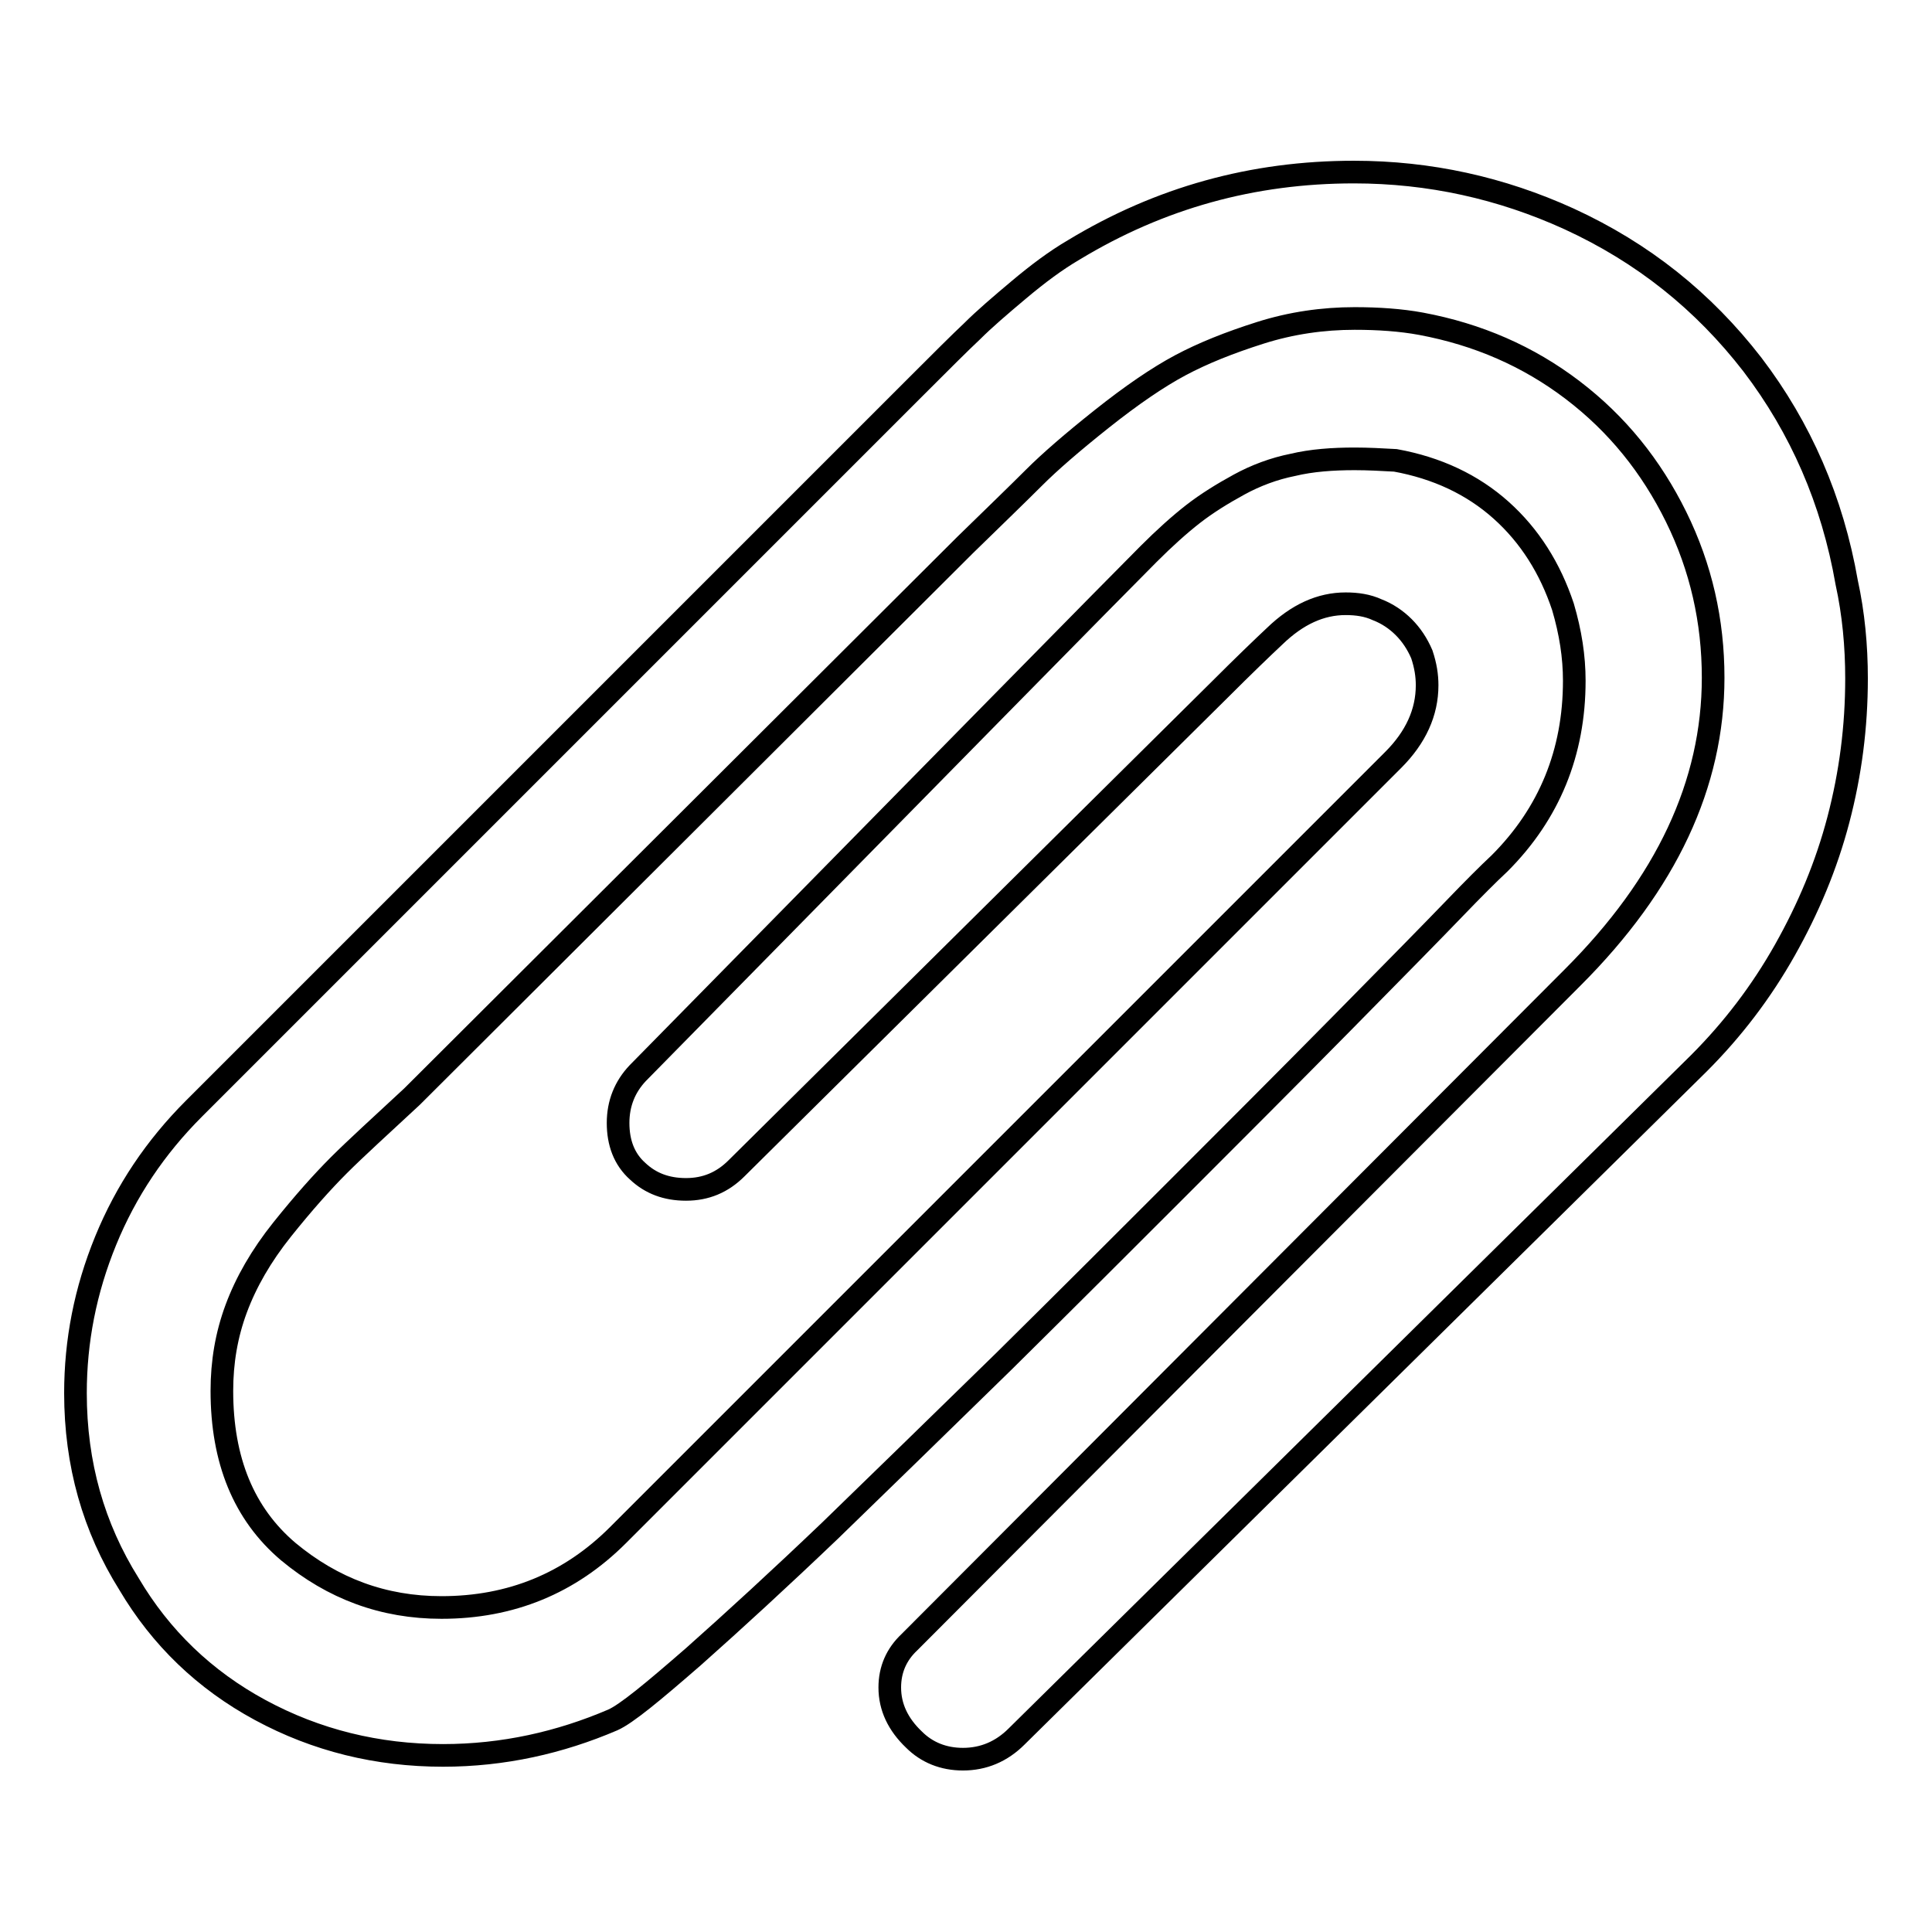
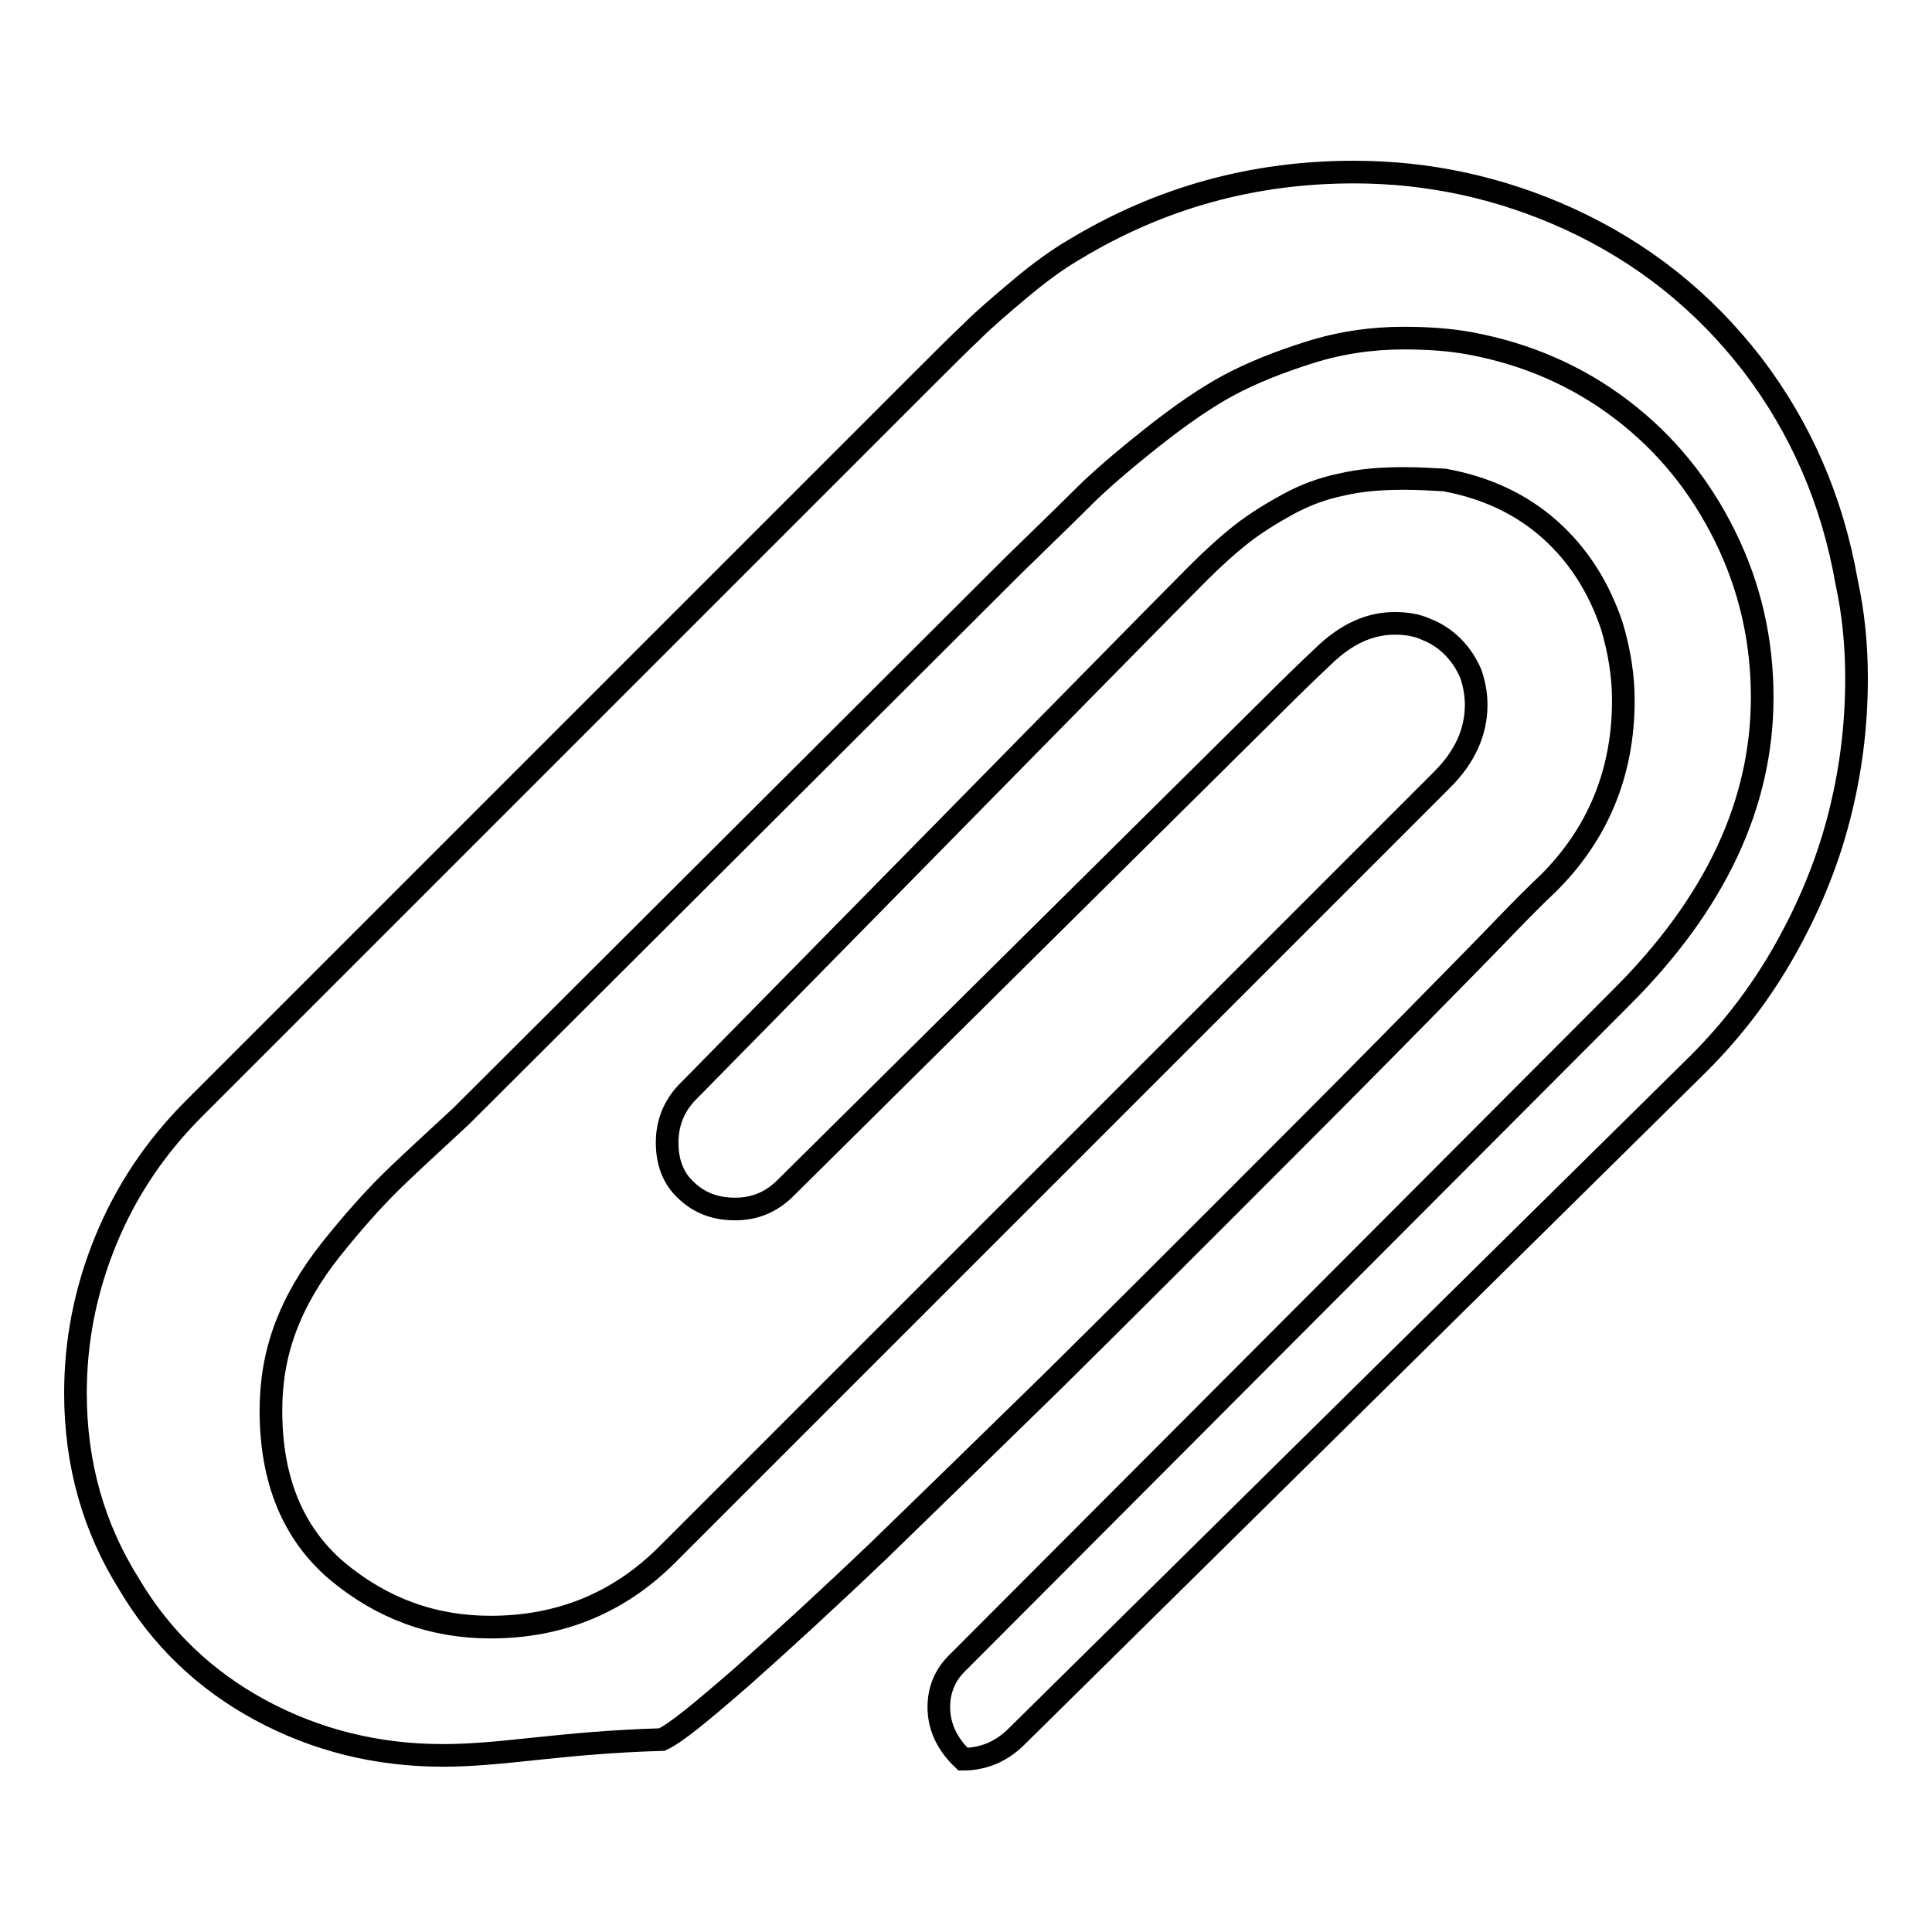
<svg xmlns="http://www.w3.org/2000/svg" version="1.1" x="0px" y="0px" viewBox="0 0 256 256" enable-background="new 0 0 256 256" xml:space="preserve">
  <g>
    <g>
      <g>
-         <path stroke-width="3" fill-opacity="0" stroke="#000000" d="M58.7,232.6c-8.7,0-16.8-2-24.2-6c-7.4-4-13.2-9.6-17.4-16.7c-4.7-7.5-7.1-15.9-7.1-25.3c0-6.9,1.3-13.6,4-20.2c2.7-6.6,6.6-12.4,11.7-17.5l95.8-95.8c3.3-3.3,5.7-5.7,7.3-7.2c1.6-1.6,3.7-3.4,6.2-5.5c2.5-2.1,4.9-3.9,7.3-5.3c11.4-6.9,23.7-10.3,37.1-10.3c10,0,19.5,2.1,28.5,6.2c9.8,4.5,17.8,10.9,24.3,19.3c6.4,8.4,10.6,18,12.5,28.9c0.9,4.1,1.3,8.4,1.3,12.7c0,6.4-0.8,12.6-2.4,18.7s-4,11.8-7.1,17.3c-3.1,5.5-6.9,10.5-11.4,15l-90.4,89.2c-2,2-4.4,3-7.1,3c-2.6,0-4.8-0.9-6.5-2.6c-2.1-2-3.2-4.3-3.2-6.9c0-2.4,0.9-4.4,2.6-6l87.9-88.1c12.4-12.4,18.6-25.6,18.6-39.7c0-7.5-1.6-14.6-4.9-21.3c-3.3-6.7-7.8-12.3-13.7-16.8c-5.9-4.5-12.6-7.4-20.1-8.8c-2.7-0.5-5.7-0.7-8.8-0.7c-4.2,0-8.4,0.6-12.5,1.9c-4.1,1.3-7.6,2.7-10.6,4.3s-6.5,4-10.4,7.1s-6.9,5.7-9,7.8c-2.1,2.1-5.1,5-9.1,8.9l-73.3,73.1c-4.2,3.9-7.5,6.9-9.7,9.1c-2.2,2.2-4.7,5-7.5,8.5c-2.8,3.5-4.8,7-6.1,10.5c-1.3,3.5-1.9,7.1-1.9,10.9c0,9.2,2.9,16.3,8.8,21.3c5.9,4.9,12.6,7.4,20.3,7.4c9.2,0,17-3.2,23.4-9.6l102.7-102.7c3-3,4.5-6.3,4.5-9.9c0-1.3-0.2-2.6-0.7-4.1c-0.6-1.4-1.4-2.6-2.4-3.6c-1-1-2.2-1.8-3.5-2.3c-1.3-0.6-2.7-0.8-4.2-0.8c-3.3,0-6.4,1.4-9.4,4.3c-1.6,1.5-4.1,3.9-7.3,7.1l-64,63.4c-1.9,1.9-4.1,2.8-6.7,2.8s-4.7-0.8-6.4-2.4c-1.8-1.6-2.6-3.8-2.6-6.4s0.9-4.8,2.6-6.6c40.9-41.6,63.4-64.5,67.7-68.8c2.1-2.1,4.1-3.9,5.9-5.3s3.9-2.7,6.1-3.9s4.6-2.1,7.1-2.6c2.5-0.6,5.3-0.8,8.2-0.8c1.8,0,3.6,0.1,5.4,0.2c5.5,1,10.2,3.2,14,6.6c3.8,3.4,6.5,7.7,8.2,12.8c1,3.4,1.5,6.6,1.5,9.8c0,9.5-3.3,17.6-9.9,24.2c-1.5,1.4-3.5,3.4-6,6c-2.5,2.6-7.5,7.7-14.9,15.2c-7.4,7.5-14.6,14.7-21.5,21.6s-14.6,14.6-23.3,23.2c-8.7,8.5-16.4,16-23,22.4c-6.7,6.4-12.7,11.9-18.1,16.7c-5.4,4.7-8.9,7.6-10.7,8.4C74.2,230.9,66.7,232.6,58.7,232.6z" />
+         <path stroke-width="3" fill-opacity="0" stroke="#000000" d="M58.7,232.6c-8.7,0-16.8-2-24.2-6c-7.4-4-13.2-9.6-17.4-16.7c-4.7-7.5-7.1-15.9-7.1-25.3c0-6.9,1.3-13.6,4-20.2c2.7-6.6,6.6-12.4,11.7-17.5l95.8-95.8c3.3-3.3,5.7-5.7,7.3-7.2c1.6-1.6,3.7-3.4,6.2-5.5c2.5-2.1,4.9-3.9,7.3-5.3c11.4-6.9,23.7-10.3,37.1-10.3c10,0,19.5,2.1,28.5,6.2c9.8,4.5,17.8,10.9,24.3,19.3c6.4,8.4,10.6,18,12.5,28.9c0.9,4.1,1.3,8.4,1.3,12.7c0,6.4-0.8,12.6-2.4,18.7s-4,11.8-7.1,17.3c-3.1,5.5-6.9,10.5-11.4,15l-90.4,89.2c-2,2-4.4,3-7.1,3c-2.1-2-3.2-4.3-3.2-6.9c0-2.4,0.9-4.4,2.6-6l87.9-88.1c12.4-12.4,18.6-25.6,18.6-39.7c0-7.5-1.6-14.6-4.9-21.3c-3.3-6.7-7.8-12.3-13.7-16.8c-5.9-4.5-12.6-7.4-20.1-8.8c-2.7-0.5-5.7-0.7-8.8-0.7c-4.2,0-8.4,0.6-12.5,1.9c-4.1,1.3-7.6,2.7-10.6,4.3s-6.5,4-10.4,7.1s-6.9,5.7-9,7.8c-2.1,2.1-5.1,5-9.1,8.9l-73.3,73.1c-4.2,3.9-7.5,6.9-9.7,9.1c-2.2,2.2-4.7,5-7.5,8.5c-2.8,3.5-4.8,7-6.1,10.5c-1.3,3.5-1.9,7.1-1.9,10.9c0,9.2,2.9,16.3,8.8,21.3c5.9,4.9,12.6,7.4,20.3,7.4c9.2,0,17-3.2,23.4-9.6l102.7-102.7c3-3,4.5-6.3,4.5-9.9c0-1.3-0.2-2.6-0.7-4.1c-0.6-1.4-1.4-2.6-2.4-3.6c-1-1-2.2-1.8-3.5-2.3c-1.3-0.6-2.7-0.8-4.2-0.8c-3.3,0-6.4,1.4-9.4,4.3c-1.6,1.5-4.1,3.9-7.3,7.1l-64,63.4c-1.9,1.9-4.1,2.8-6.7,2.8s-4.7-0.8-6.4-2.4c-1.8-1.6-2.6-3.8-2.6-6.4s0.9-4.8,2.6-6.6c40.9-41.6,63.4-64.5,67.7-68.8c2.1-2.1,4.1-3.9,5.9-5.3s3.9-2.7,6.1-3.9s4.6-2.1,7.1-2.6c2.5-0.6,5.3-0.8,8.2-0.8c1.8,0,3.6,0.1,5.4,0.2c5.5,1,10.2,3.2,14,6.6c3.8,3.4,6.5,7.7,8.2,12.8c1,3.4,1.5,6.6,1.5,9.8c0,9.5-3.3,17.6-9.9,24.2c-1.5,1.4-3.5,3.4-6,6c-2.5,2.6-7.5,7.7-14.9,15.2c-7.4,7.5-14.6,14.7-21.5,21.6s-14.6,14.6-23.3,23.2c-8.7,8.5-16.4,16-23,22.4c-6.7,6.4-12.7,11.9-18.1,16.7c-5.4,4.7-8.9,7.6-10.7,8.4C74.2,230.9,66.7,232.6,58.7,232.6z" />
      </g>
    </g>
  </g>
</svg>